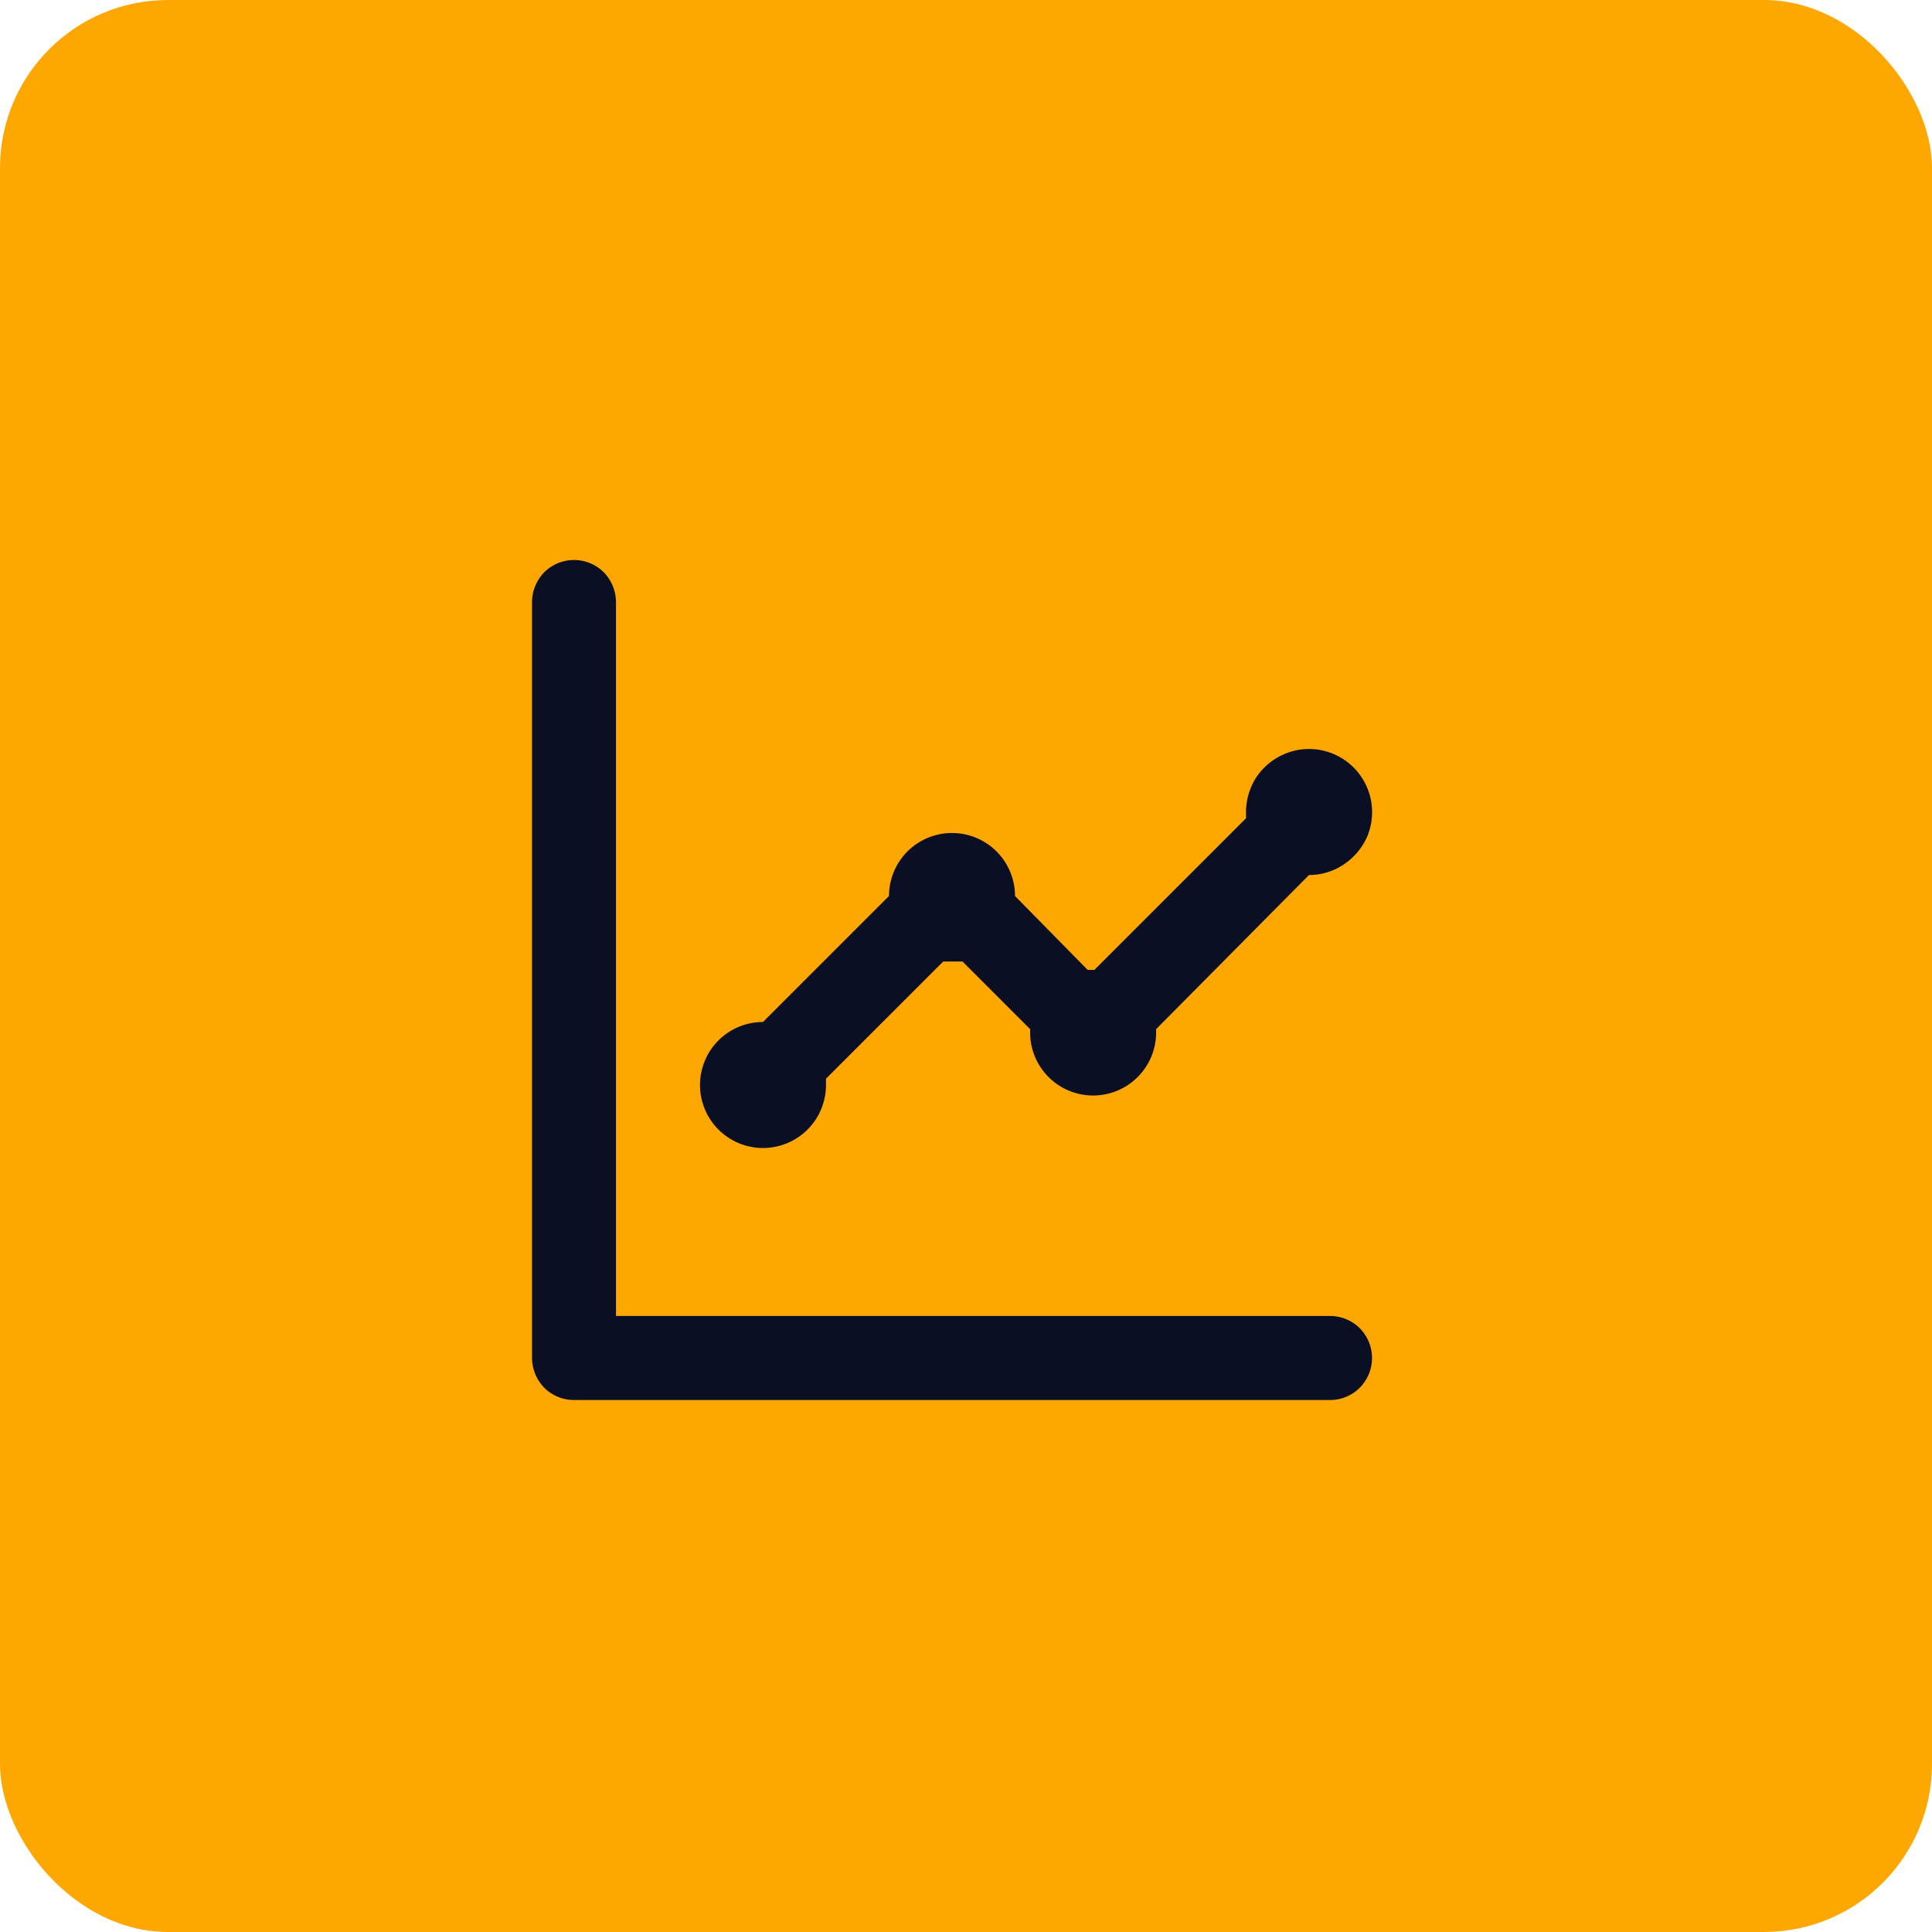
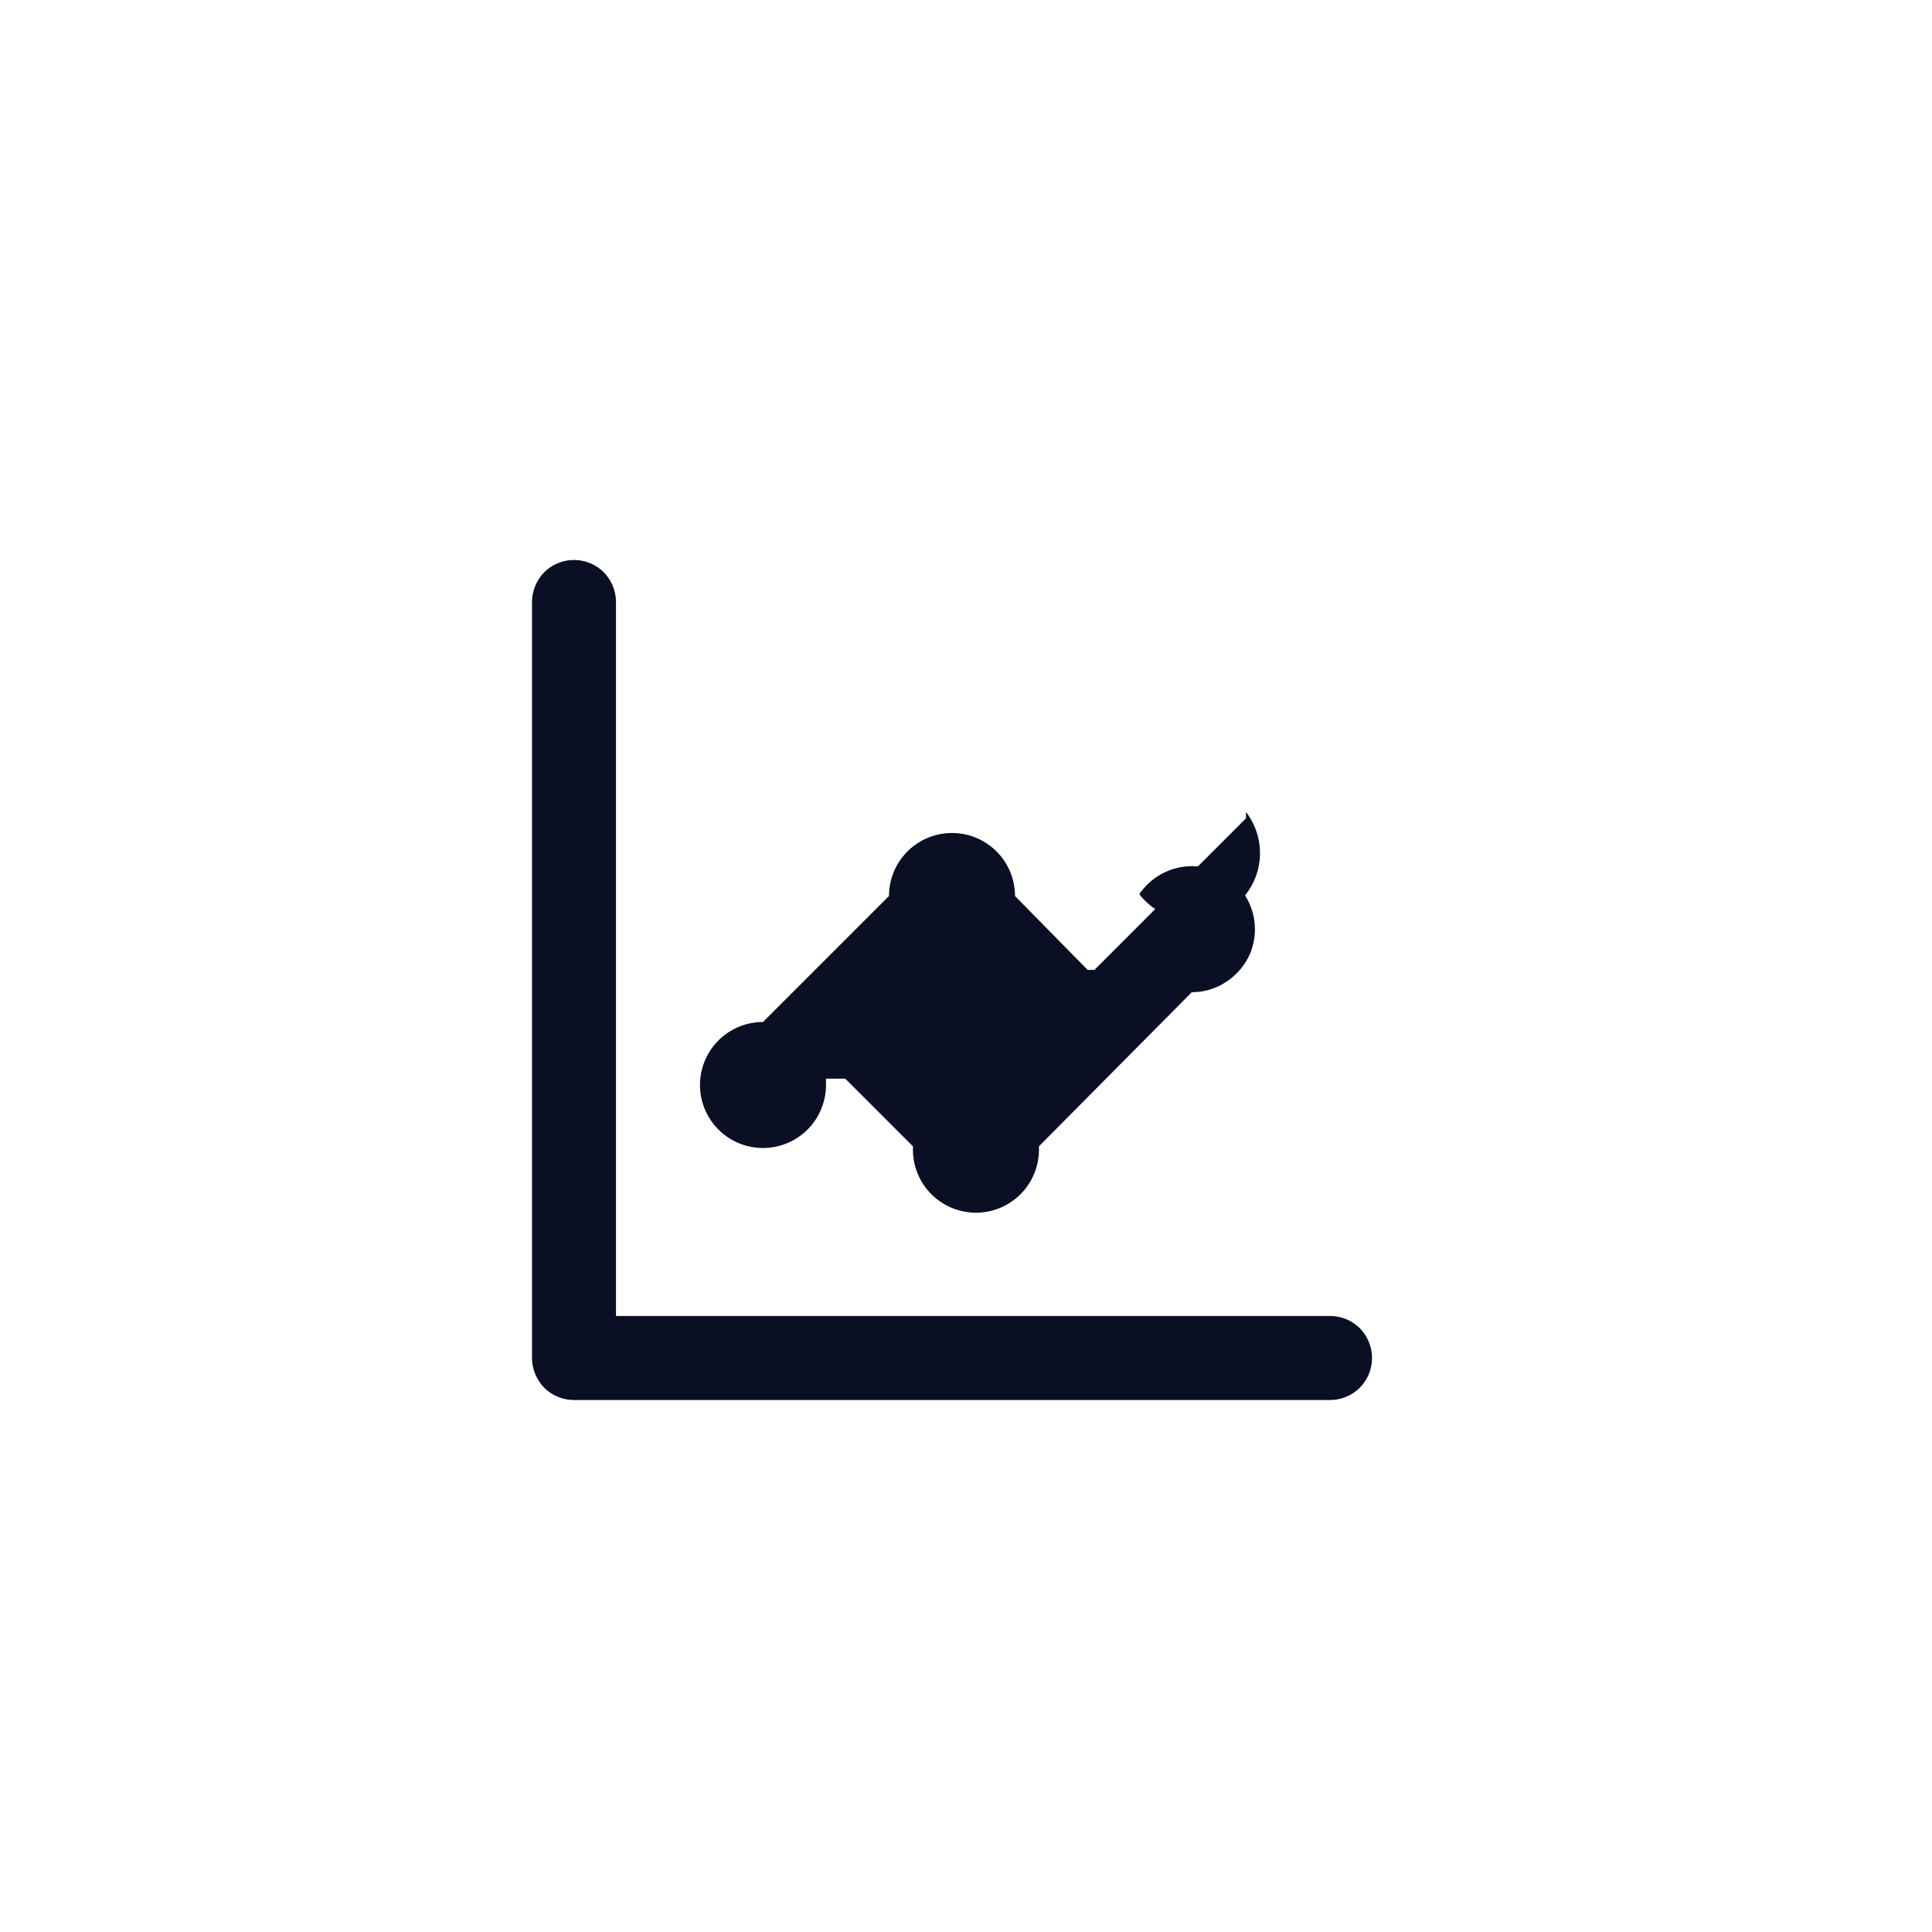
<svg xmlns="http://www.w3.org/2000/svg" width="69" height="69" viewBox="0 0 69 69">
  <g id="Icono-1" transform="translate(-230 -2060)">
-     <rect id="Rectángulo_39773" data-name="Rectángulo 39773" width="69" height="69" rx="6" transform="translate(230 2060)" fill="#ffa701" />
-     <path id="Trazado_504" data-name="Trazado 504" d="M1695.75,523a2.251,2.251,0,0,0,2.25-2.25v-.225l4.185-4.185h.69l2.415,2.415v.12a2.25,2.25,0,0,0,4.5,0v-.12l5.46-5.505a2.2,2.2,0,0,0,1.245-.38,2.307,2.307,0,0,0,.84-1.009,2.255,2.255,0,0,0-1.65-3.068,2.218,2.218,0,0,0-1.29.128,2.275,2.275,0,0,0-1.02.829A2.3,2.3,0,0,0,1713,511v.225l-5.415,5.415h-.24L1704.75,514a2.25,2.25,0,0,0-4.5,0l-4.5,4.5a2.25,2.25,0,0,0,0,4.5Zm20.25,6h-25.5V503.5a1.544,1.544,0,0,0-.435-1.06,1.51,1.51,0,0,0-2.13,0,1.544,1.544,0,0,0-.435,1.06v27a1.543,1.543,0,0,0,.435,1.06A1.5,1.5,0,0,0,1689,532h27a1.5,1.5,0,0,0,1.065-.44,1.51,1.51,0,0,0,0-2.121A1.5,1.5,0,0,0,1716,529Z" transform="translate(-1438.5 1578)" fill="#0a0f24" />
+     <path id="Trazado_504" data-name="Trazado 504" d="M1695.75,523a2.251,2.251,0,0,0,2.25-2.25v-.225h.69l2.415,2.415v.12a2.25,2.25,0,0,0,4.5,0v-.12l5.46-5.505a2.2,2.2,0,0,0,1.245-.38,2.307,2.307,0,0,0,.84-1.009,2.255,2.255,0,0,0-1.65-3.068,2.218,2.218,0,0,0-1.29.128,2.275,2.275,0,0,0-1.02.829A2.3,2.3,0,0,0,1713,511v.225l-5.415,5.415h-.24L1704.75,514a2.25,2.25,0,0,0-4.5,0l-4.5,4.5a2.25,2.25,0,0,0,0,4.5Zm20.25,6h-25.5V503.5a1.544,1.544,0,0,0-.435-1.06,1.51,1.51,0,0,0-2.13,0,1.544,1.544,0,0,0-.435,1.06v27a1.543,1.543,0,0,0,.435,1.06A1.5,1.5,0,0,0,1689,532h27a1.5,1.5,0,0,0,1.065-.44,1.51,1.51,0,0,0,0-2.121A1.5,1.5,0,0,0,1716,529Z" transform="translate(-1438.5 1578)" fill="#0a0f24" />
  </g>
</svg>